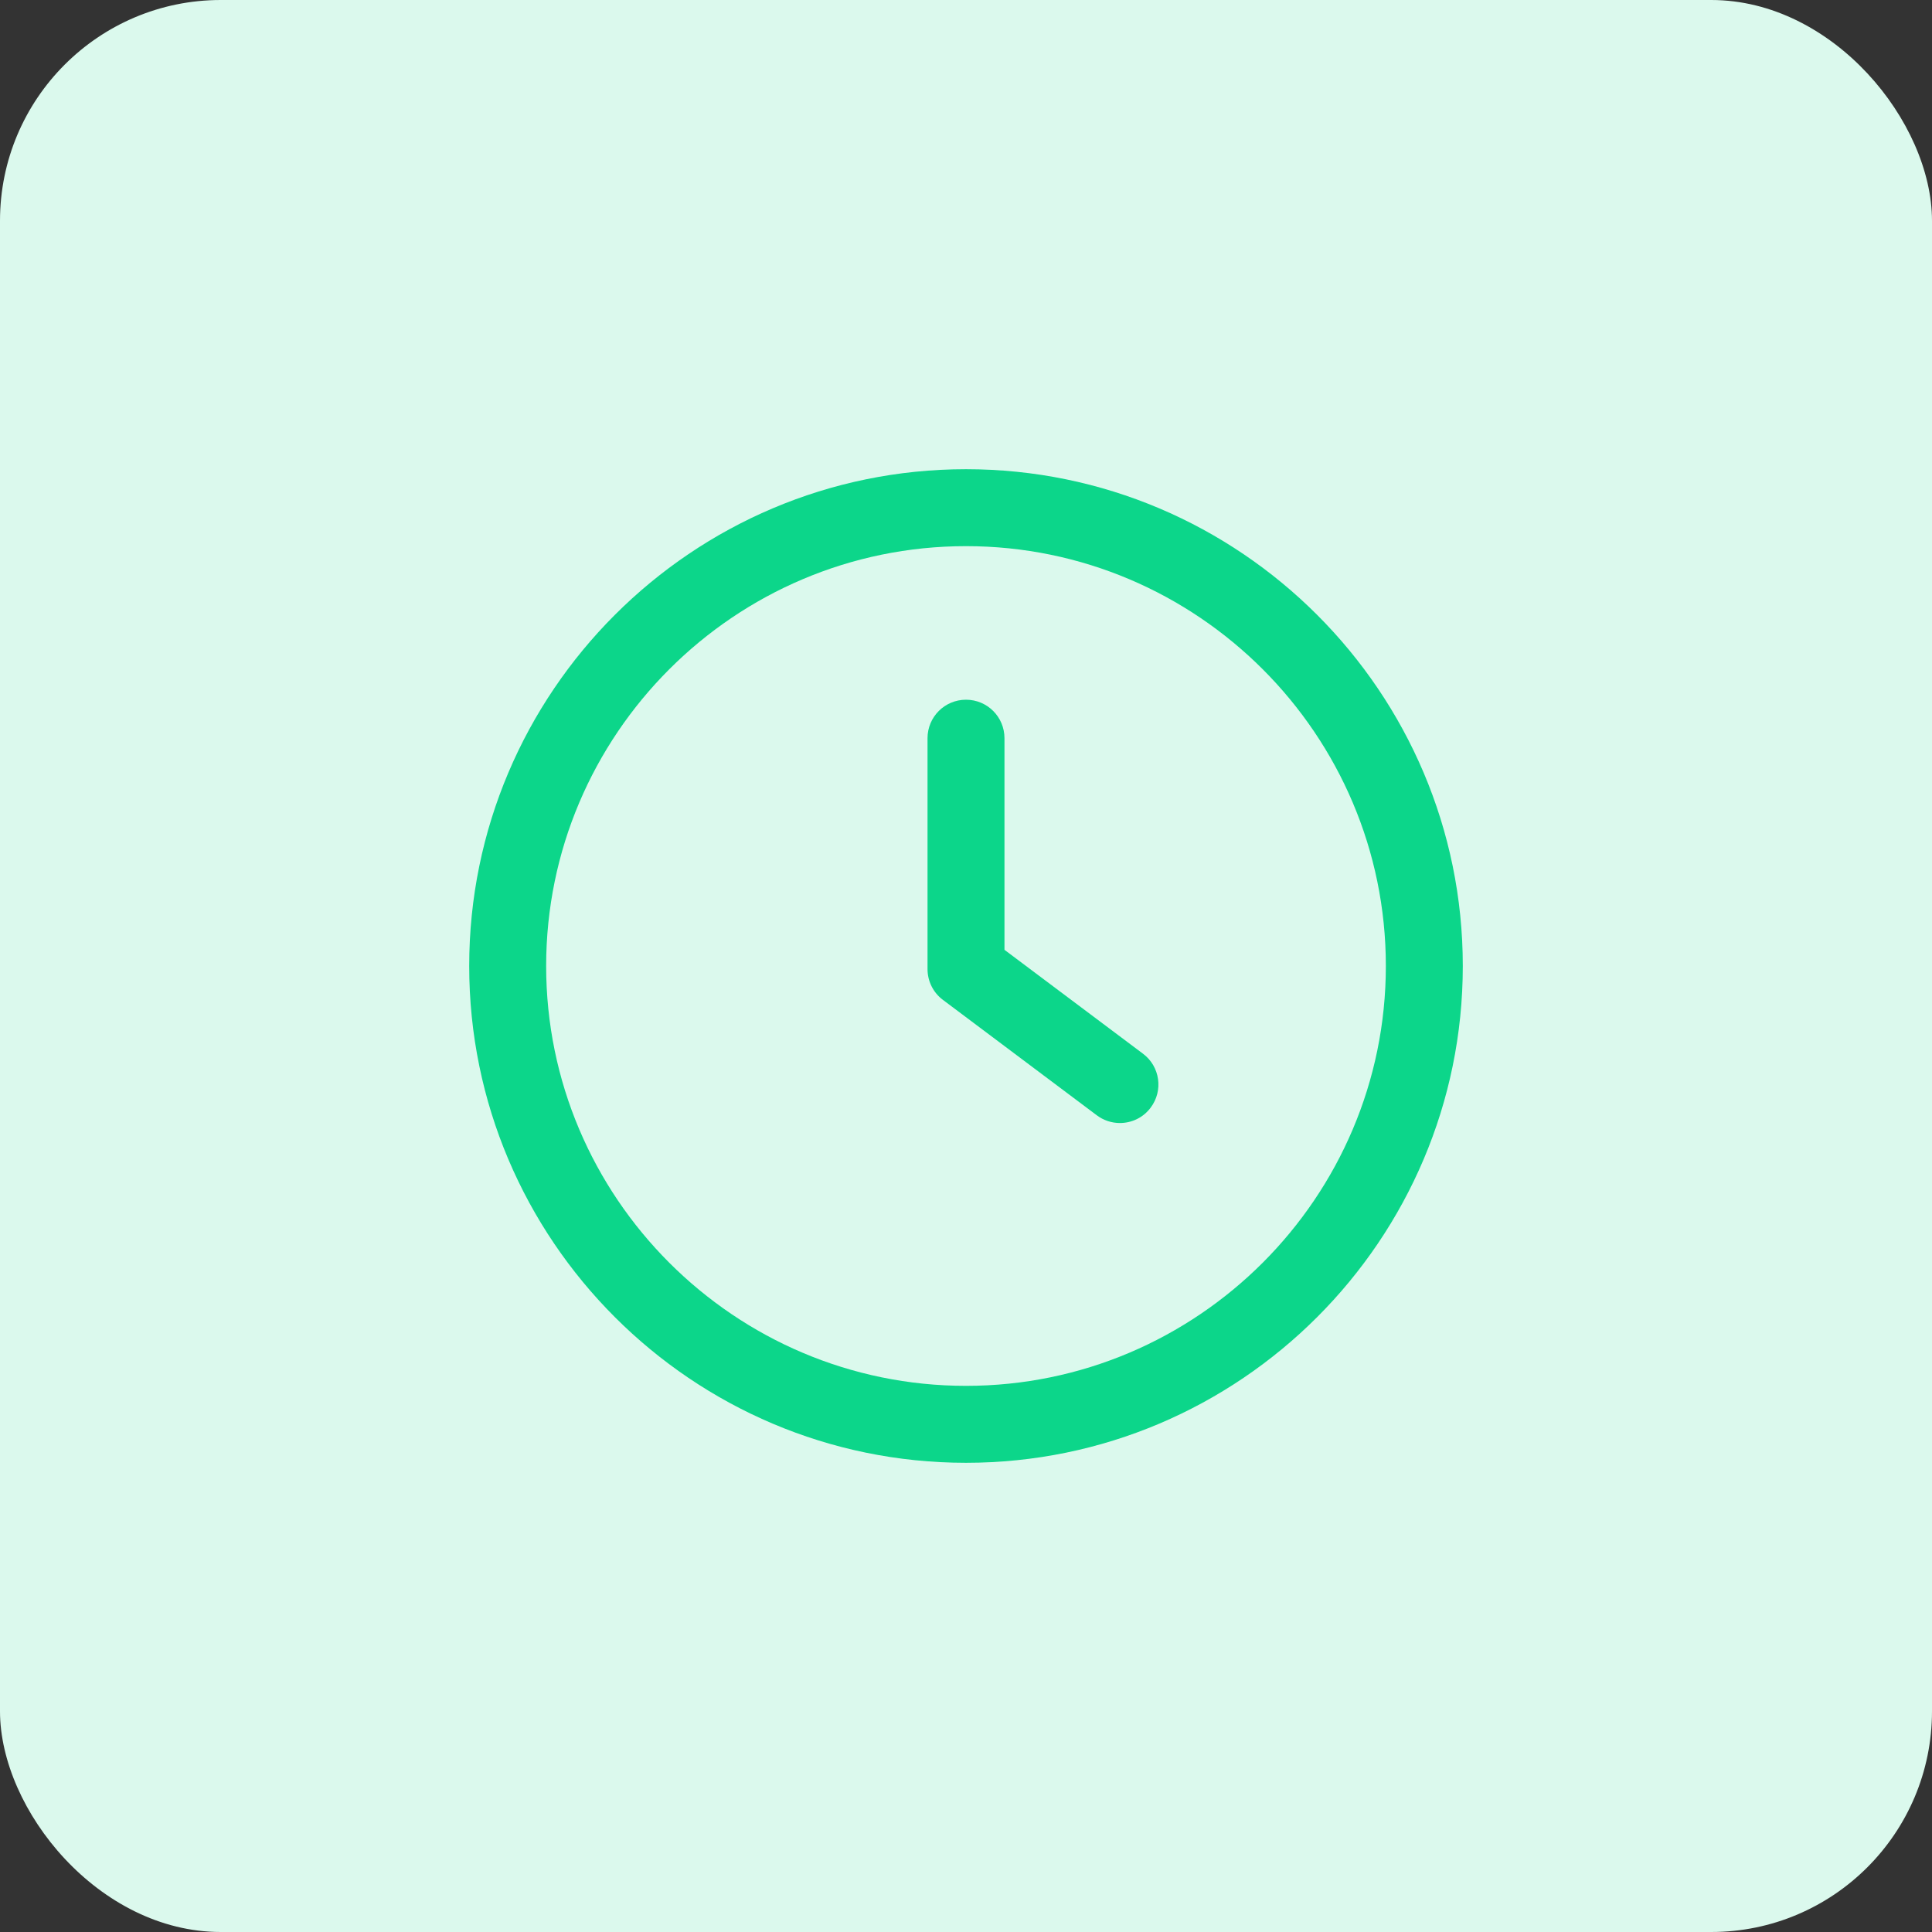
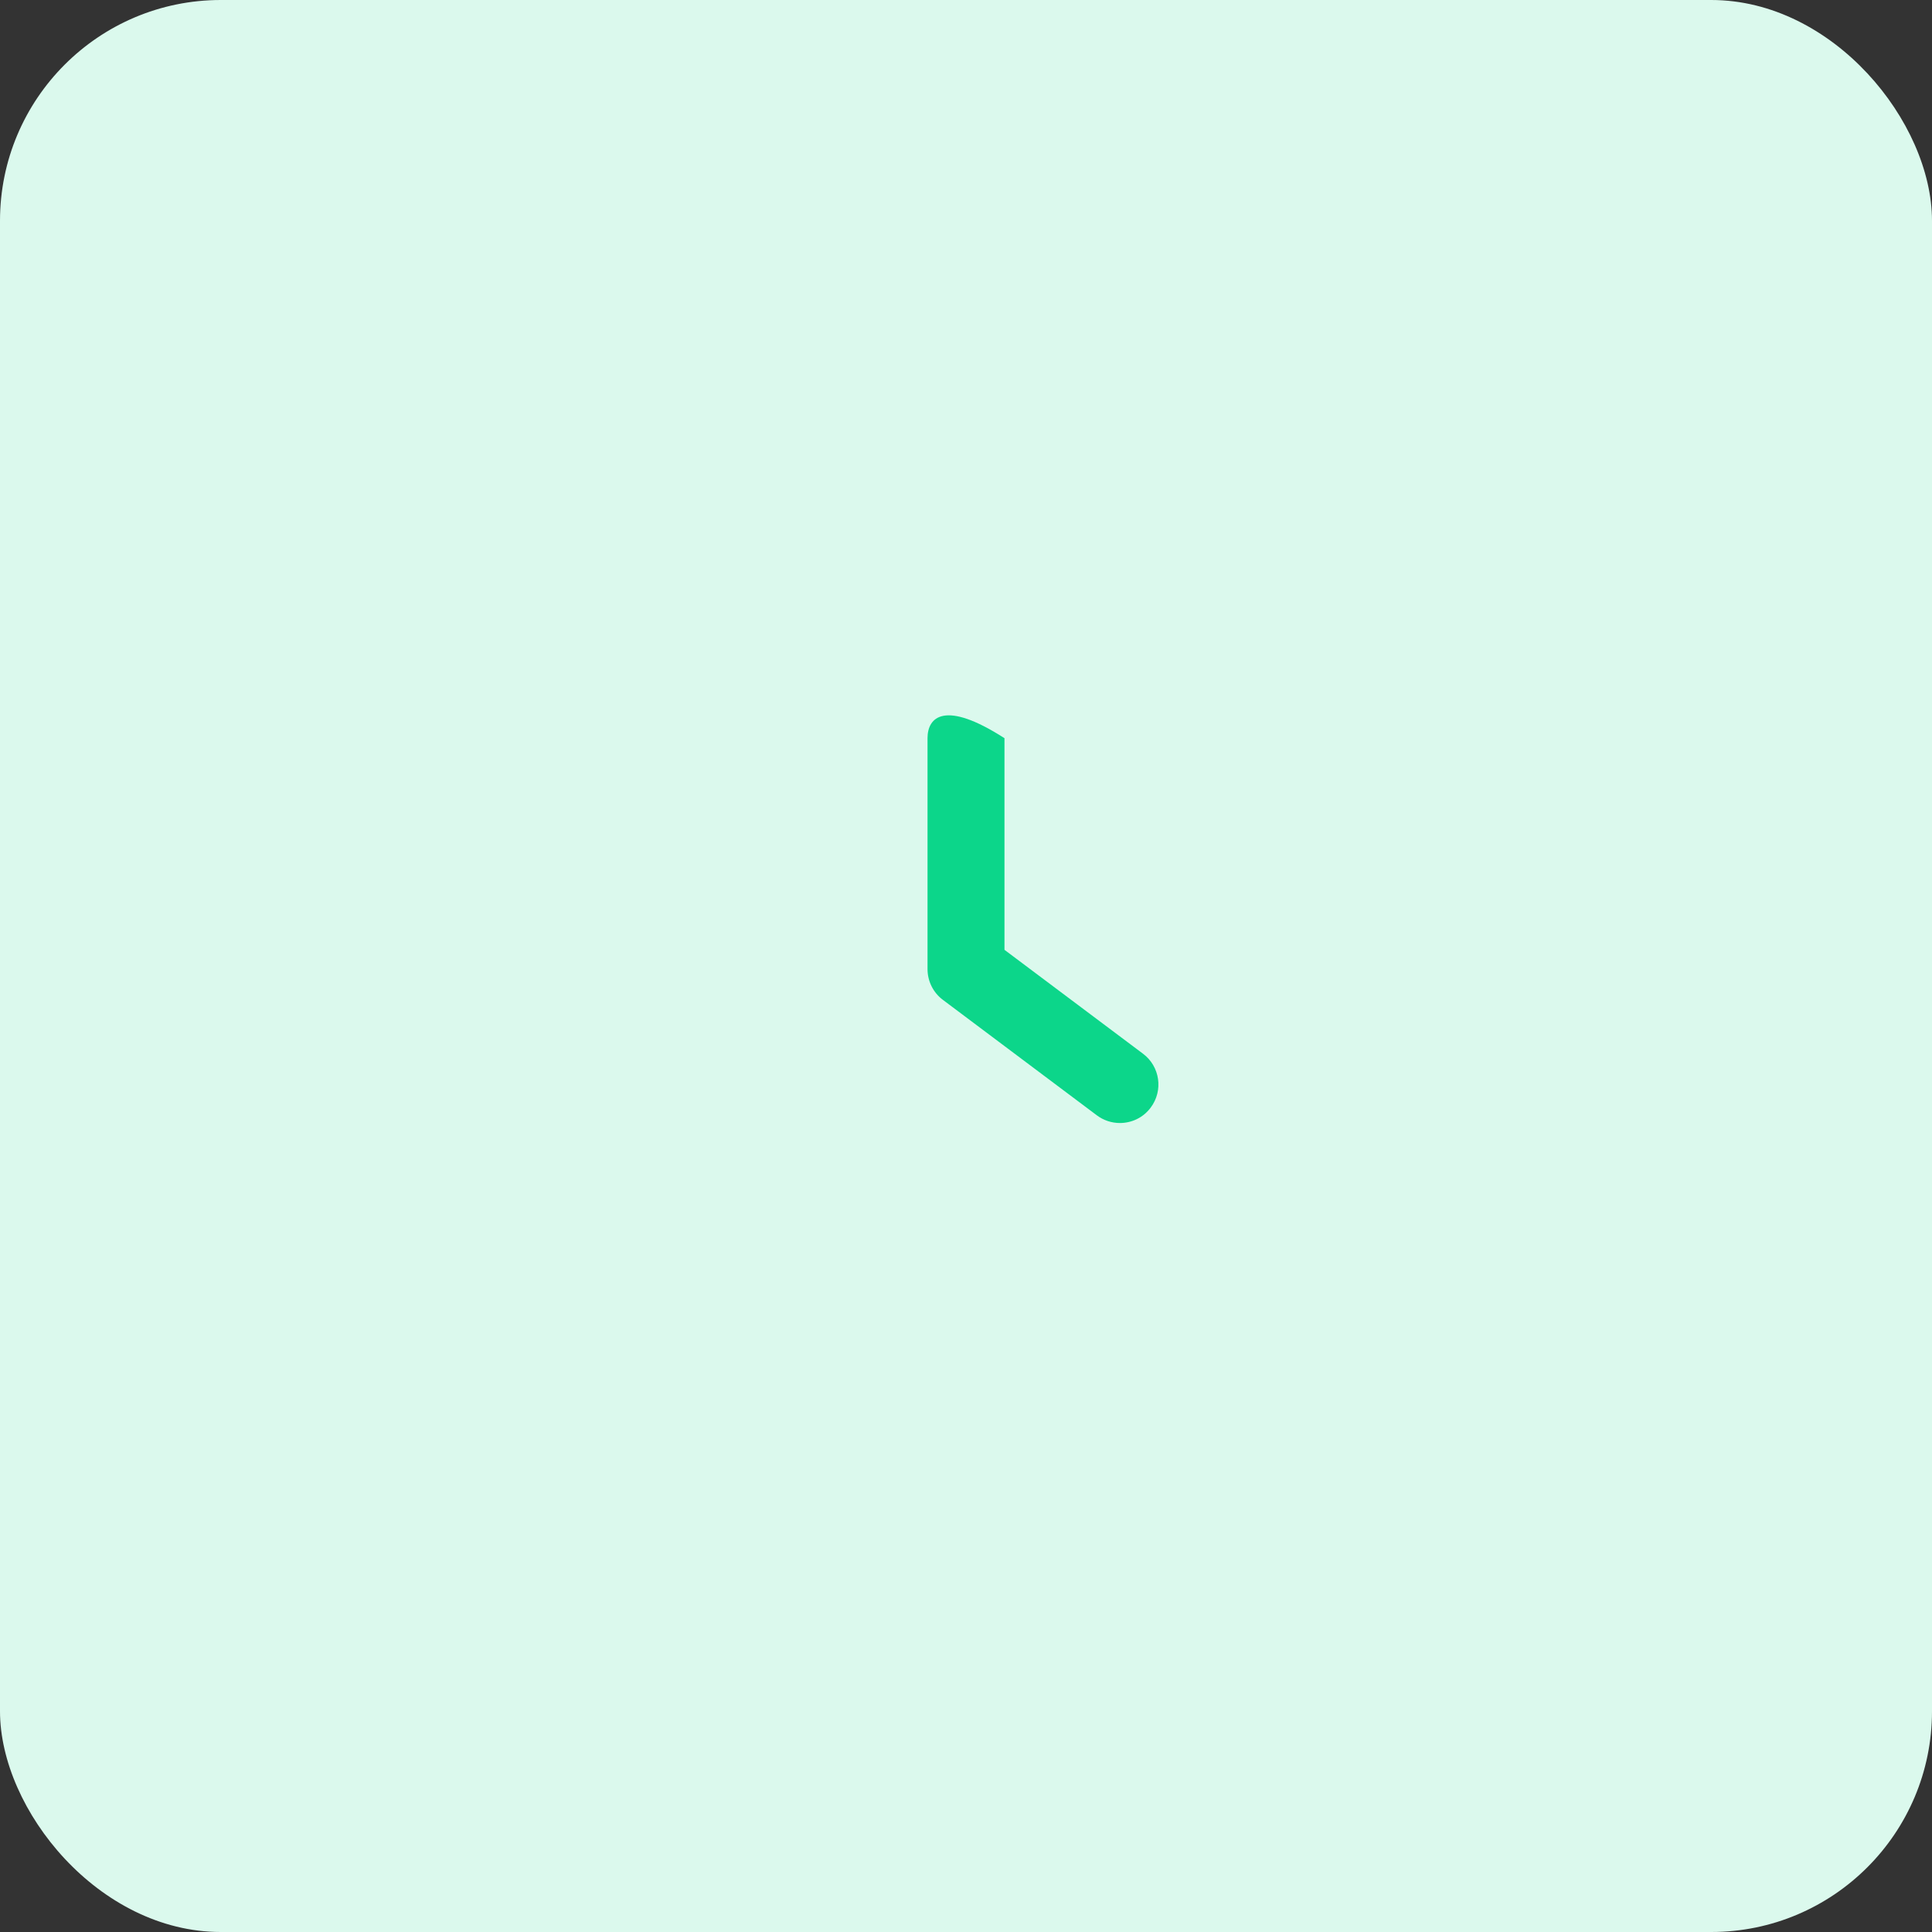
<svg xmlns="http://www.w3.org/2000/svg" width="70" height="70" viewBox="0 0 70 70" fill="none">
  <rect x="0" y="0" width="70" height="70" fill="#333333" stroke="none" />
  <rect width="70" height="70" rx="8" fill="#DBF9ED" />
  <g clip-path="url(#clip0_606_1393)">
-     <path d="M41.414 38.179L36.394 34.414V26.746C36.394 25.975 35.771 25.352 35 25.352C34.229 25.352 33.606 25.975 33.606 26.746V35.111C33.606 35.551 33.812 35.965 34.163 36.227L39.74 40.41C39.981 40.591 40.274 40.689 40.576 40.689C41.001 40.689 41.419 40.498 41.692 40.13C42.155 39.514 42.03 38.64 41.414 38.179Z" fill="#0CD68A" />
-     <path d="M35 17C25.074 17 17 25.074 17 35C17 44.926 25.074 53 35 53C44.926 53 53 44.926 53 35C53 25.074 44.926 17 35 17ZM35 50.212C26.613 50.212 19.788 43.386 19.788 35C19.788 26.613 26.613 19.788 35 19.788C43.388 19.788 50.212 26.613 50.212 35C50.212 43.386 43.386 50.212 35 50.212Z" fill="#0CD68A" />
+     <path d="M41.414 38.179L36.394 34.414V26.746C34.229 25.352 33.606 25.975 33.606 26.746V35.111C33.606 35.551 33.812 35.965 34.163 36.227L39.74 40.41C39.981 40.591 40.274 40.689 40.576 40.689C41.001 40.689 41.419 40.498 41.692 40.13C42.155 39.514 42.03 38.64 41.414 38.179Z" fill="#0CD68A" />
  </g>
  <defs>
    <clipPath id="clip0_606_1393">
      <rect width="36" height="36" fill="white" transform="translate(17 17)" />
    </clipPath>
  </defs>
</svg>